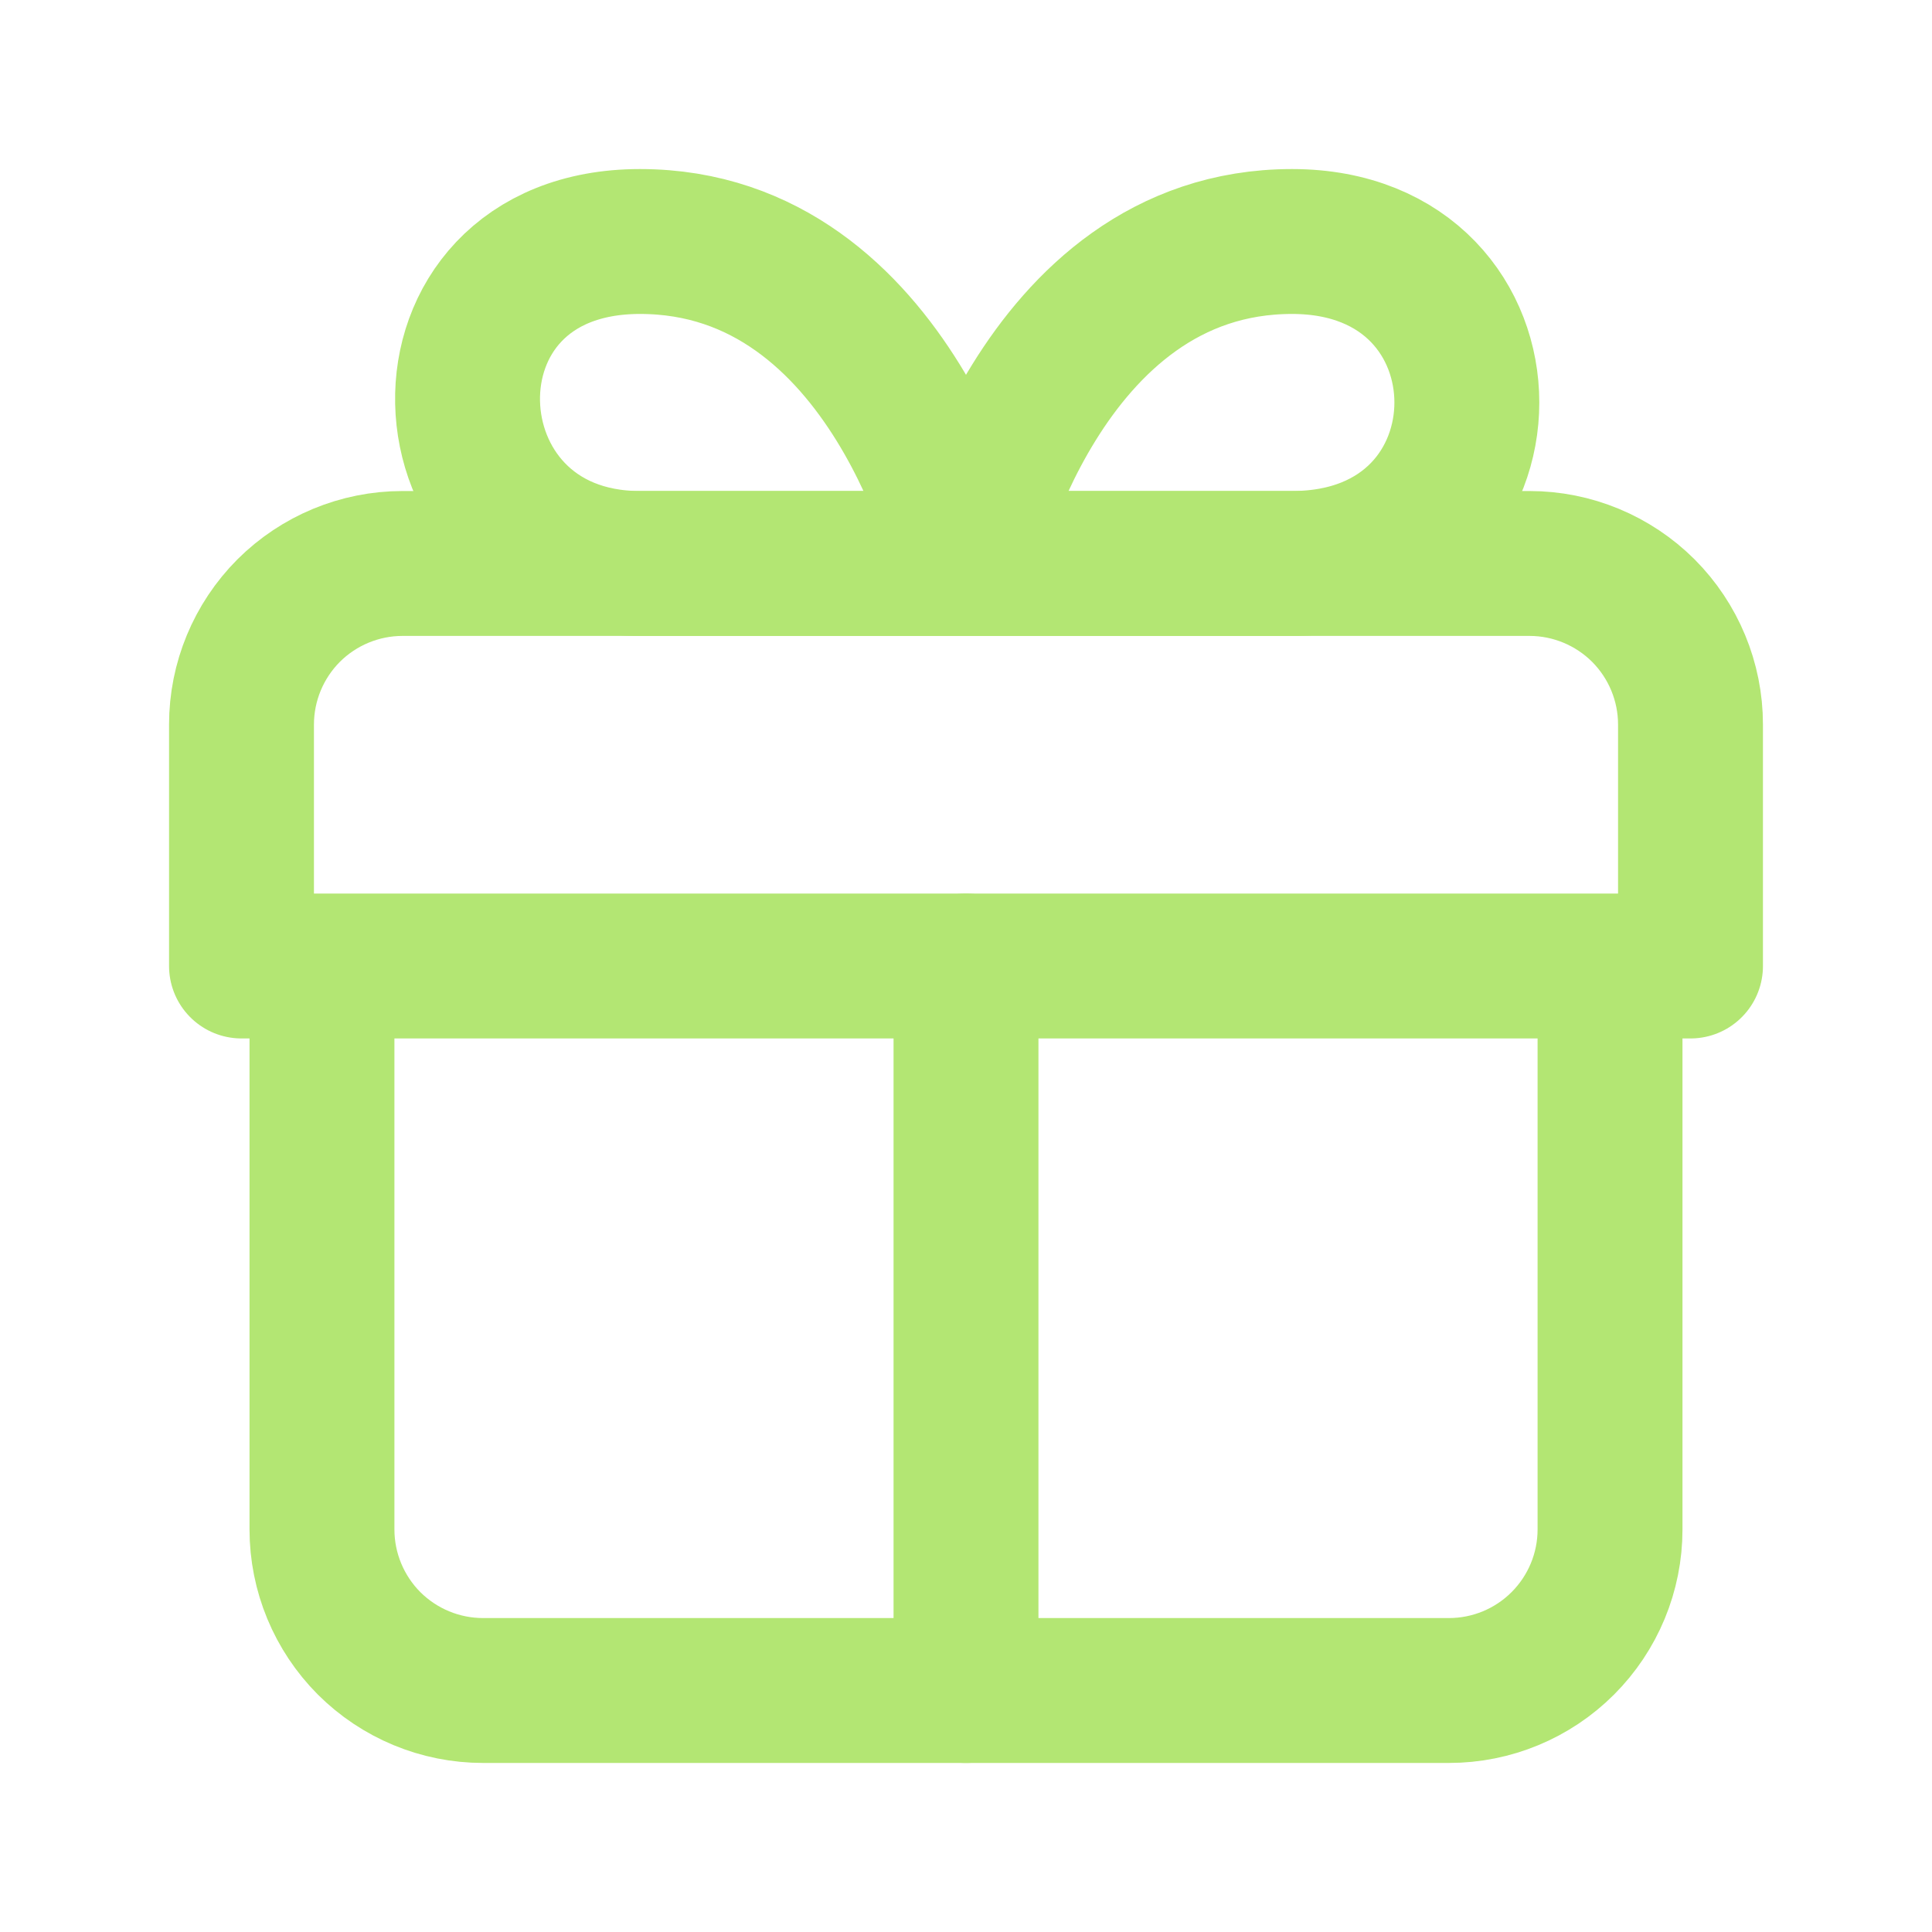
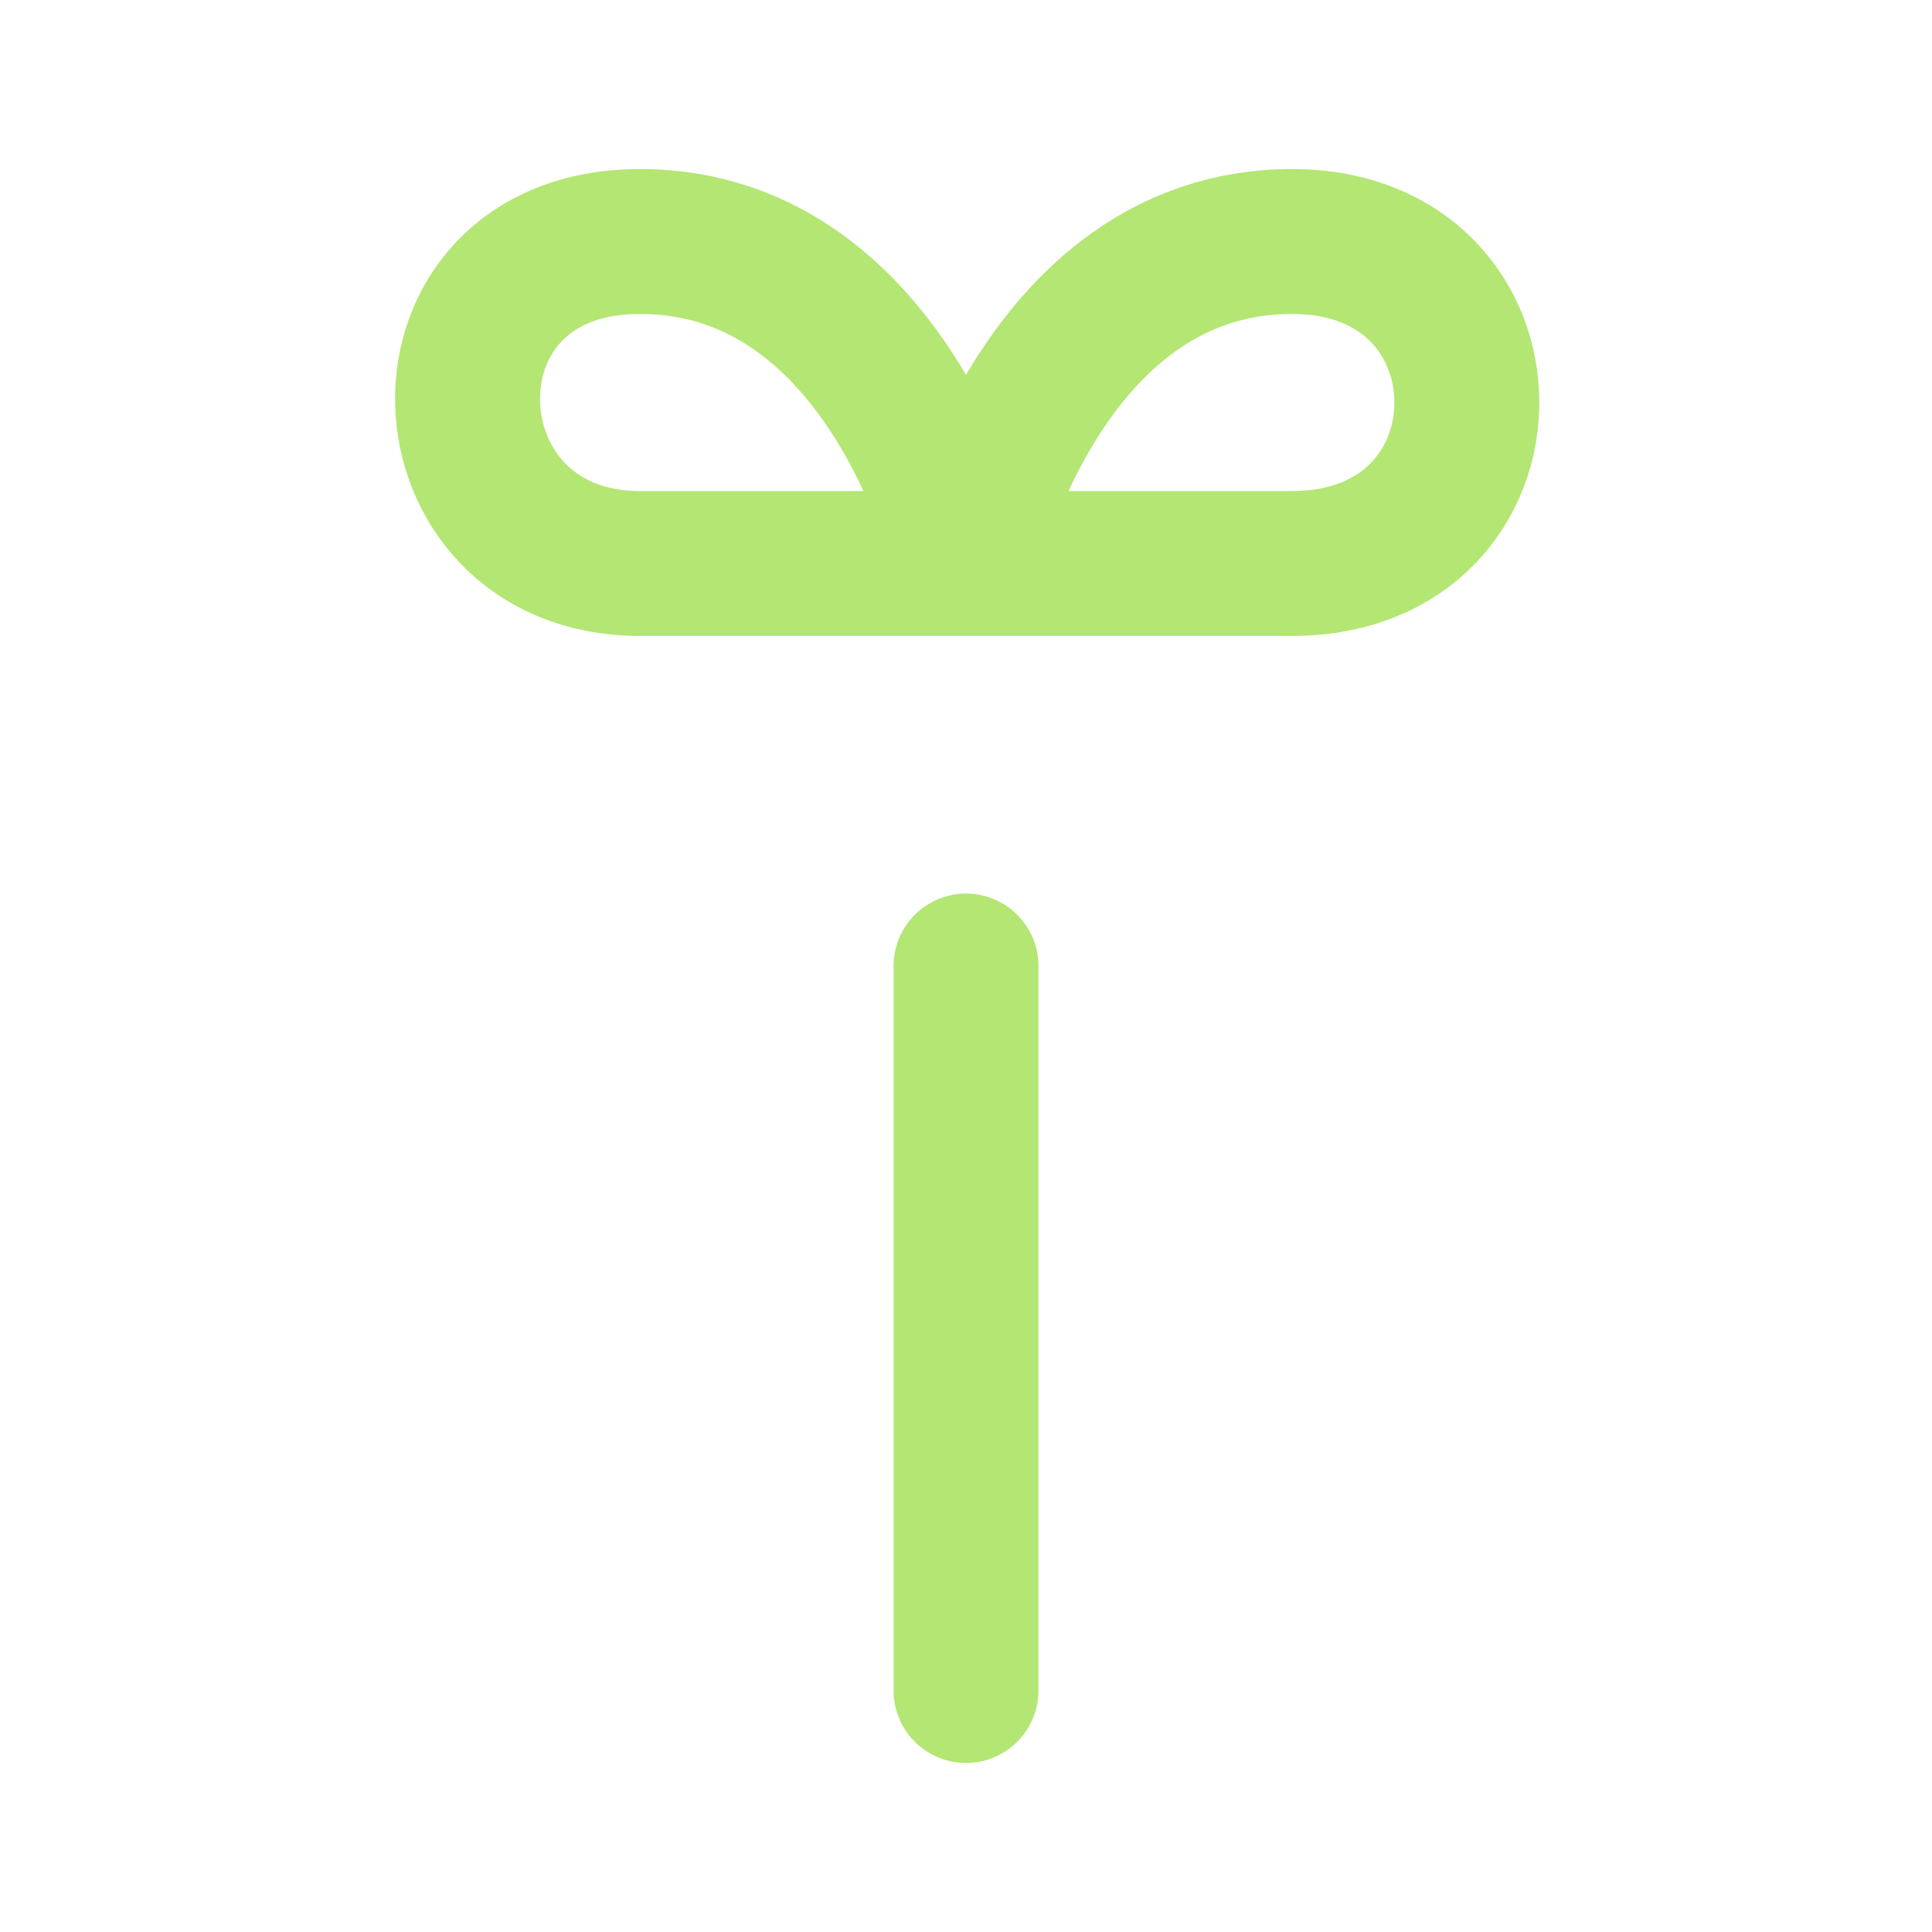
<svg xmlns="http://www.w3.org/2000/svg" width="20" height="20" viewBox="0 0 20 20" fill="none">
  <path d="M10 17.5V10M10 5.833H6.625C4.316 5.833 4.175 2.5 6.625 2.5C9.25 2.5 10 5.833 10 5.833ZM10 5.833H13.375C15.788 5.833 15.788 2.5 13.375 2.5C10.75 2.5 10 5.833 10 5.833Z" stroke="#B3E673" stroke-width="1.5" stroke-linecap="round" stroke-linejoin="round" />
-   <path d="M16.667 10V15.833C16.667 16.275 16.491 16.699 16.178 17.012C15.866 17.324 15.442 17.5 15 17.5H5C4.558 17.5 4.134 17.324 3.821 17.012C3.509 16.699 3.333 16.275 3.333 15.833V10M17.5 10V7.5C17.5 7.058 17.324 6.634 17.012 6.321C16.699 6.009 16.275 5.833 15.833 5.833H4.167C3.725 5.833 3.301 6.009 2.988 6.321C2.676 6.634 2.5 7.058 2.5 7.5V10H17.5Z" stroke="#B3E673" stroke-width="1.5" stroke-linecap="round" stroke-linejoin="round" />
</svg>